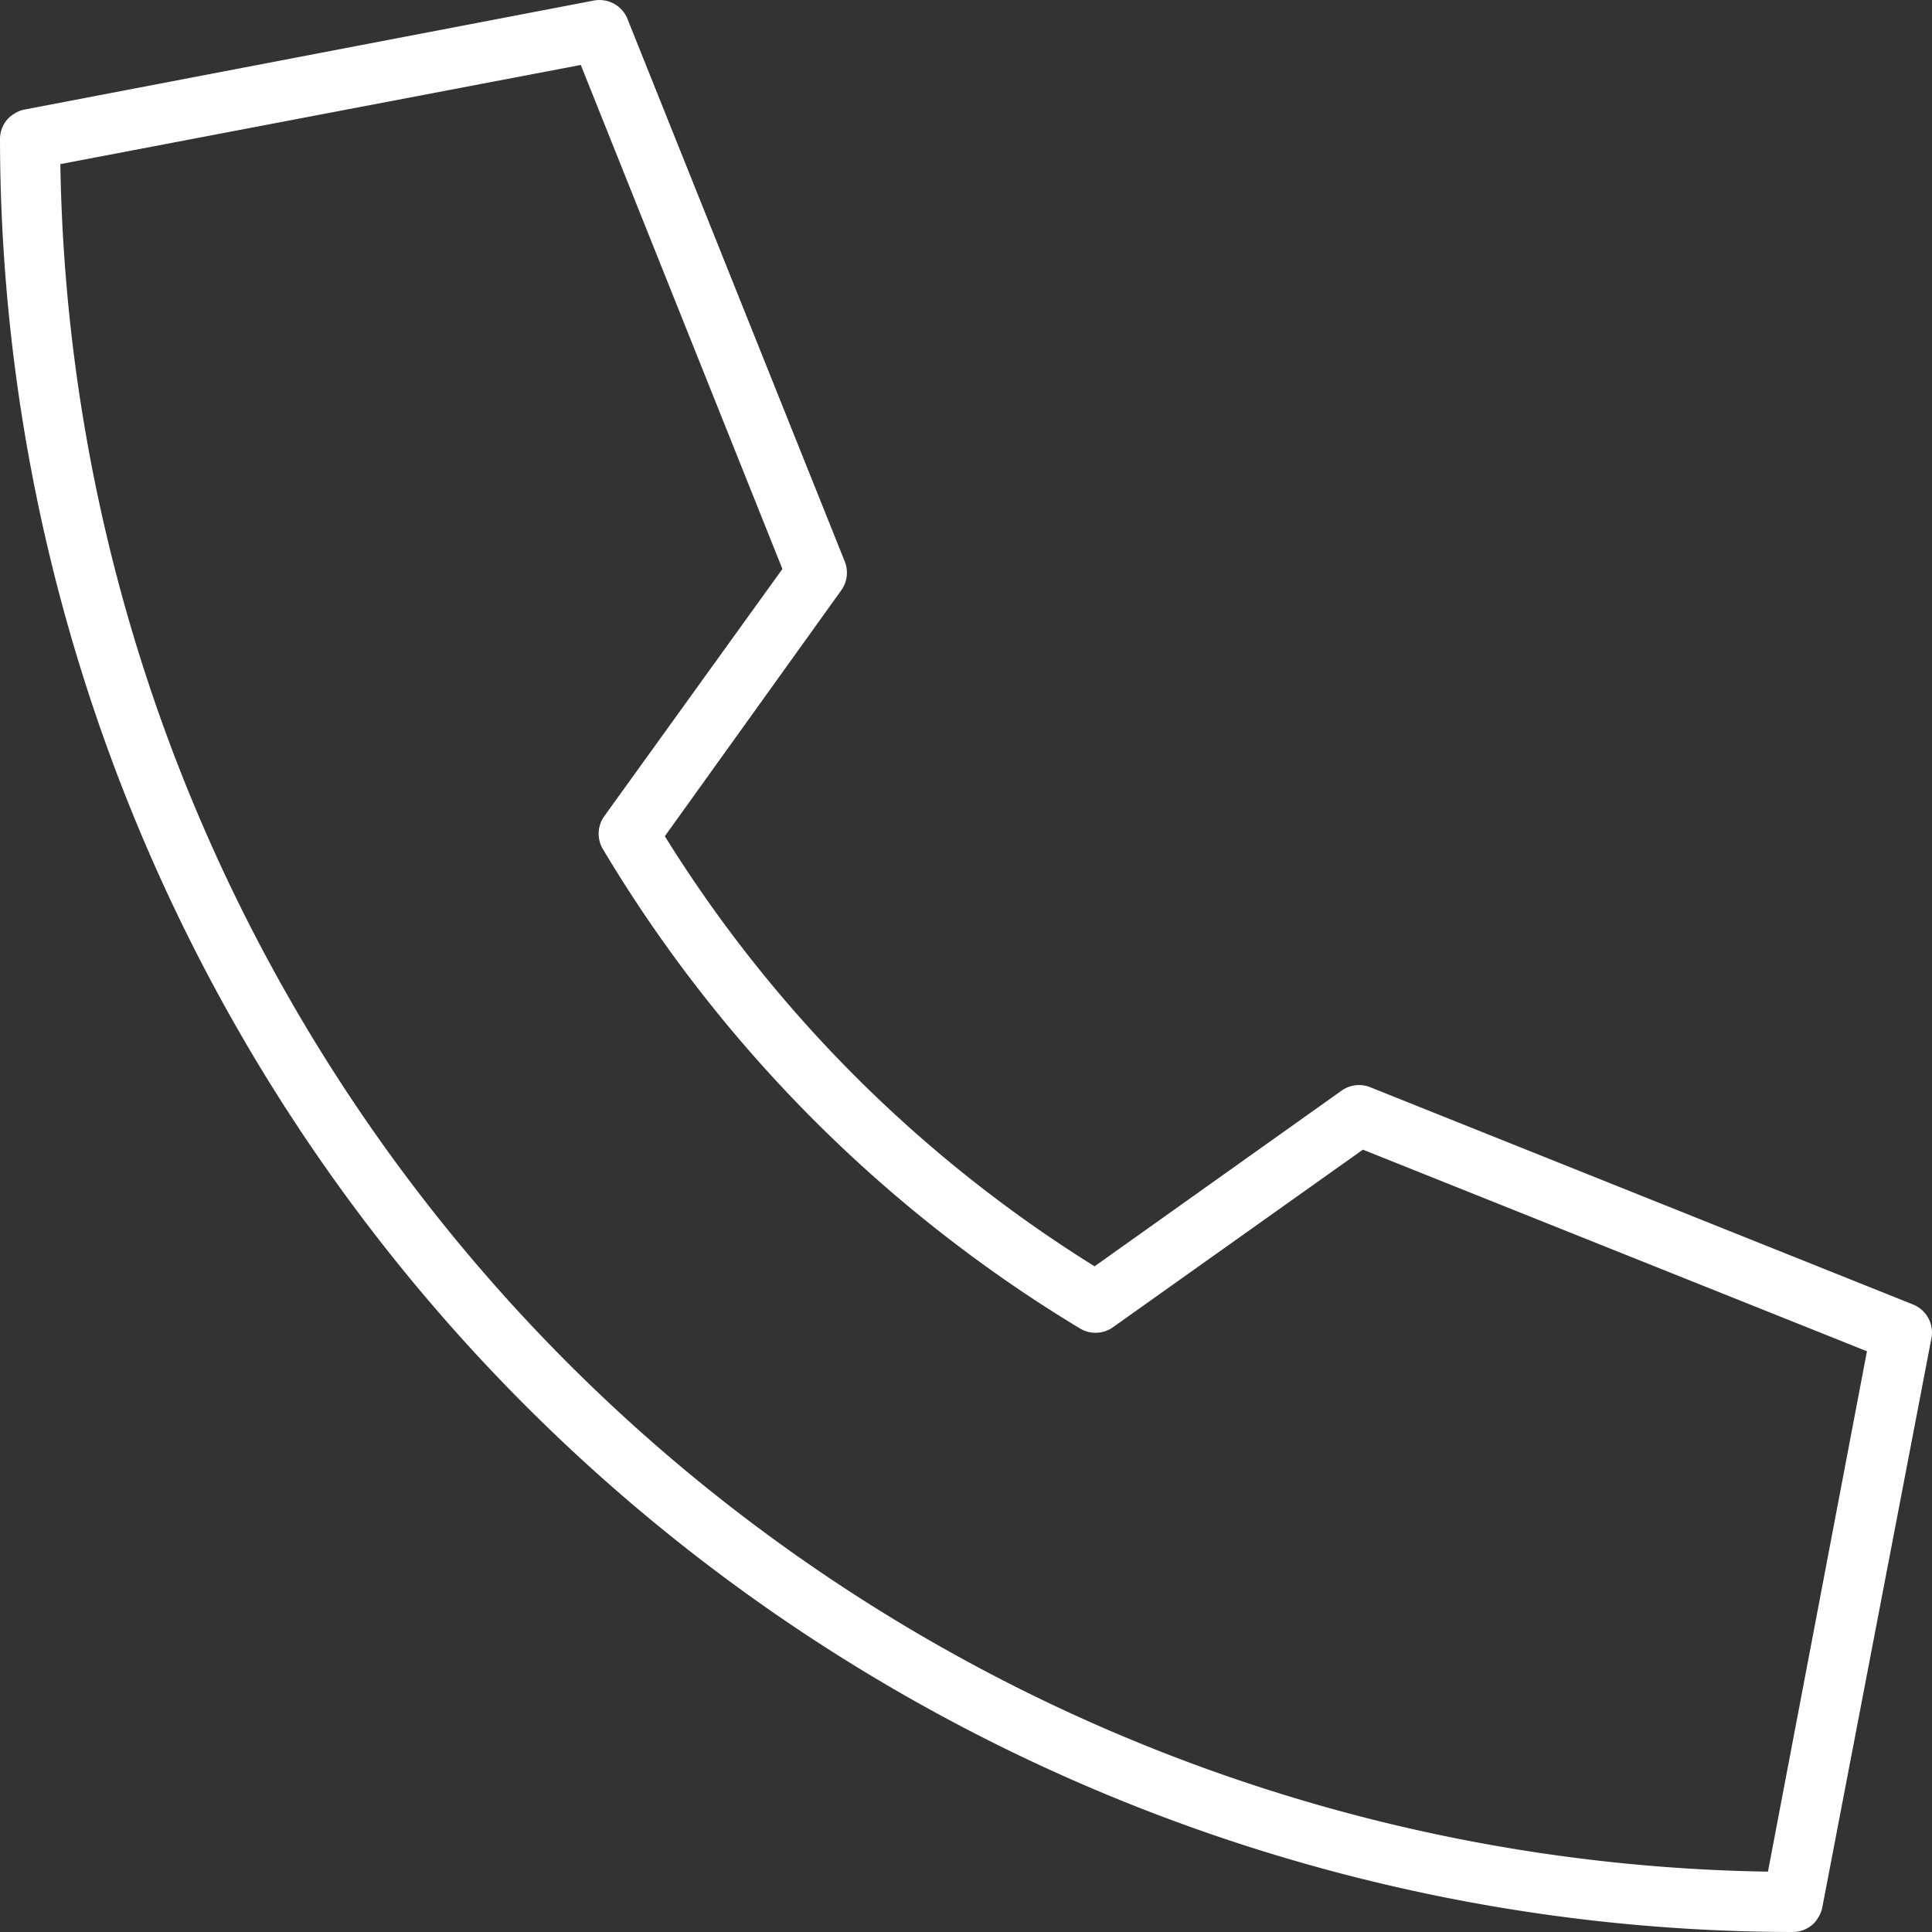
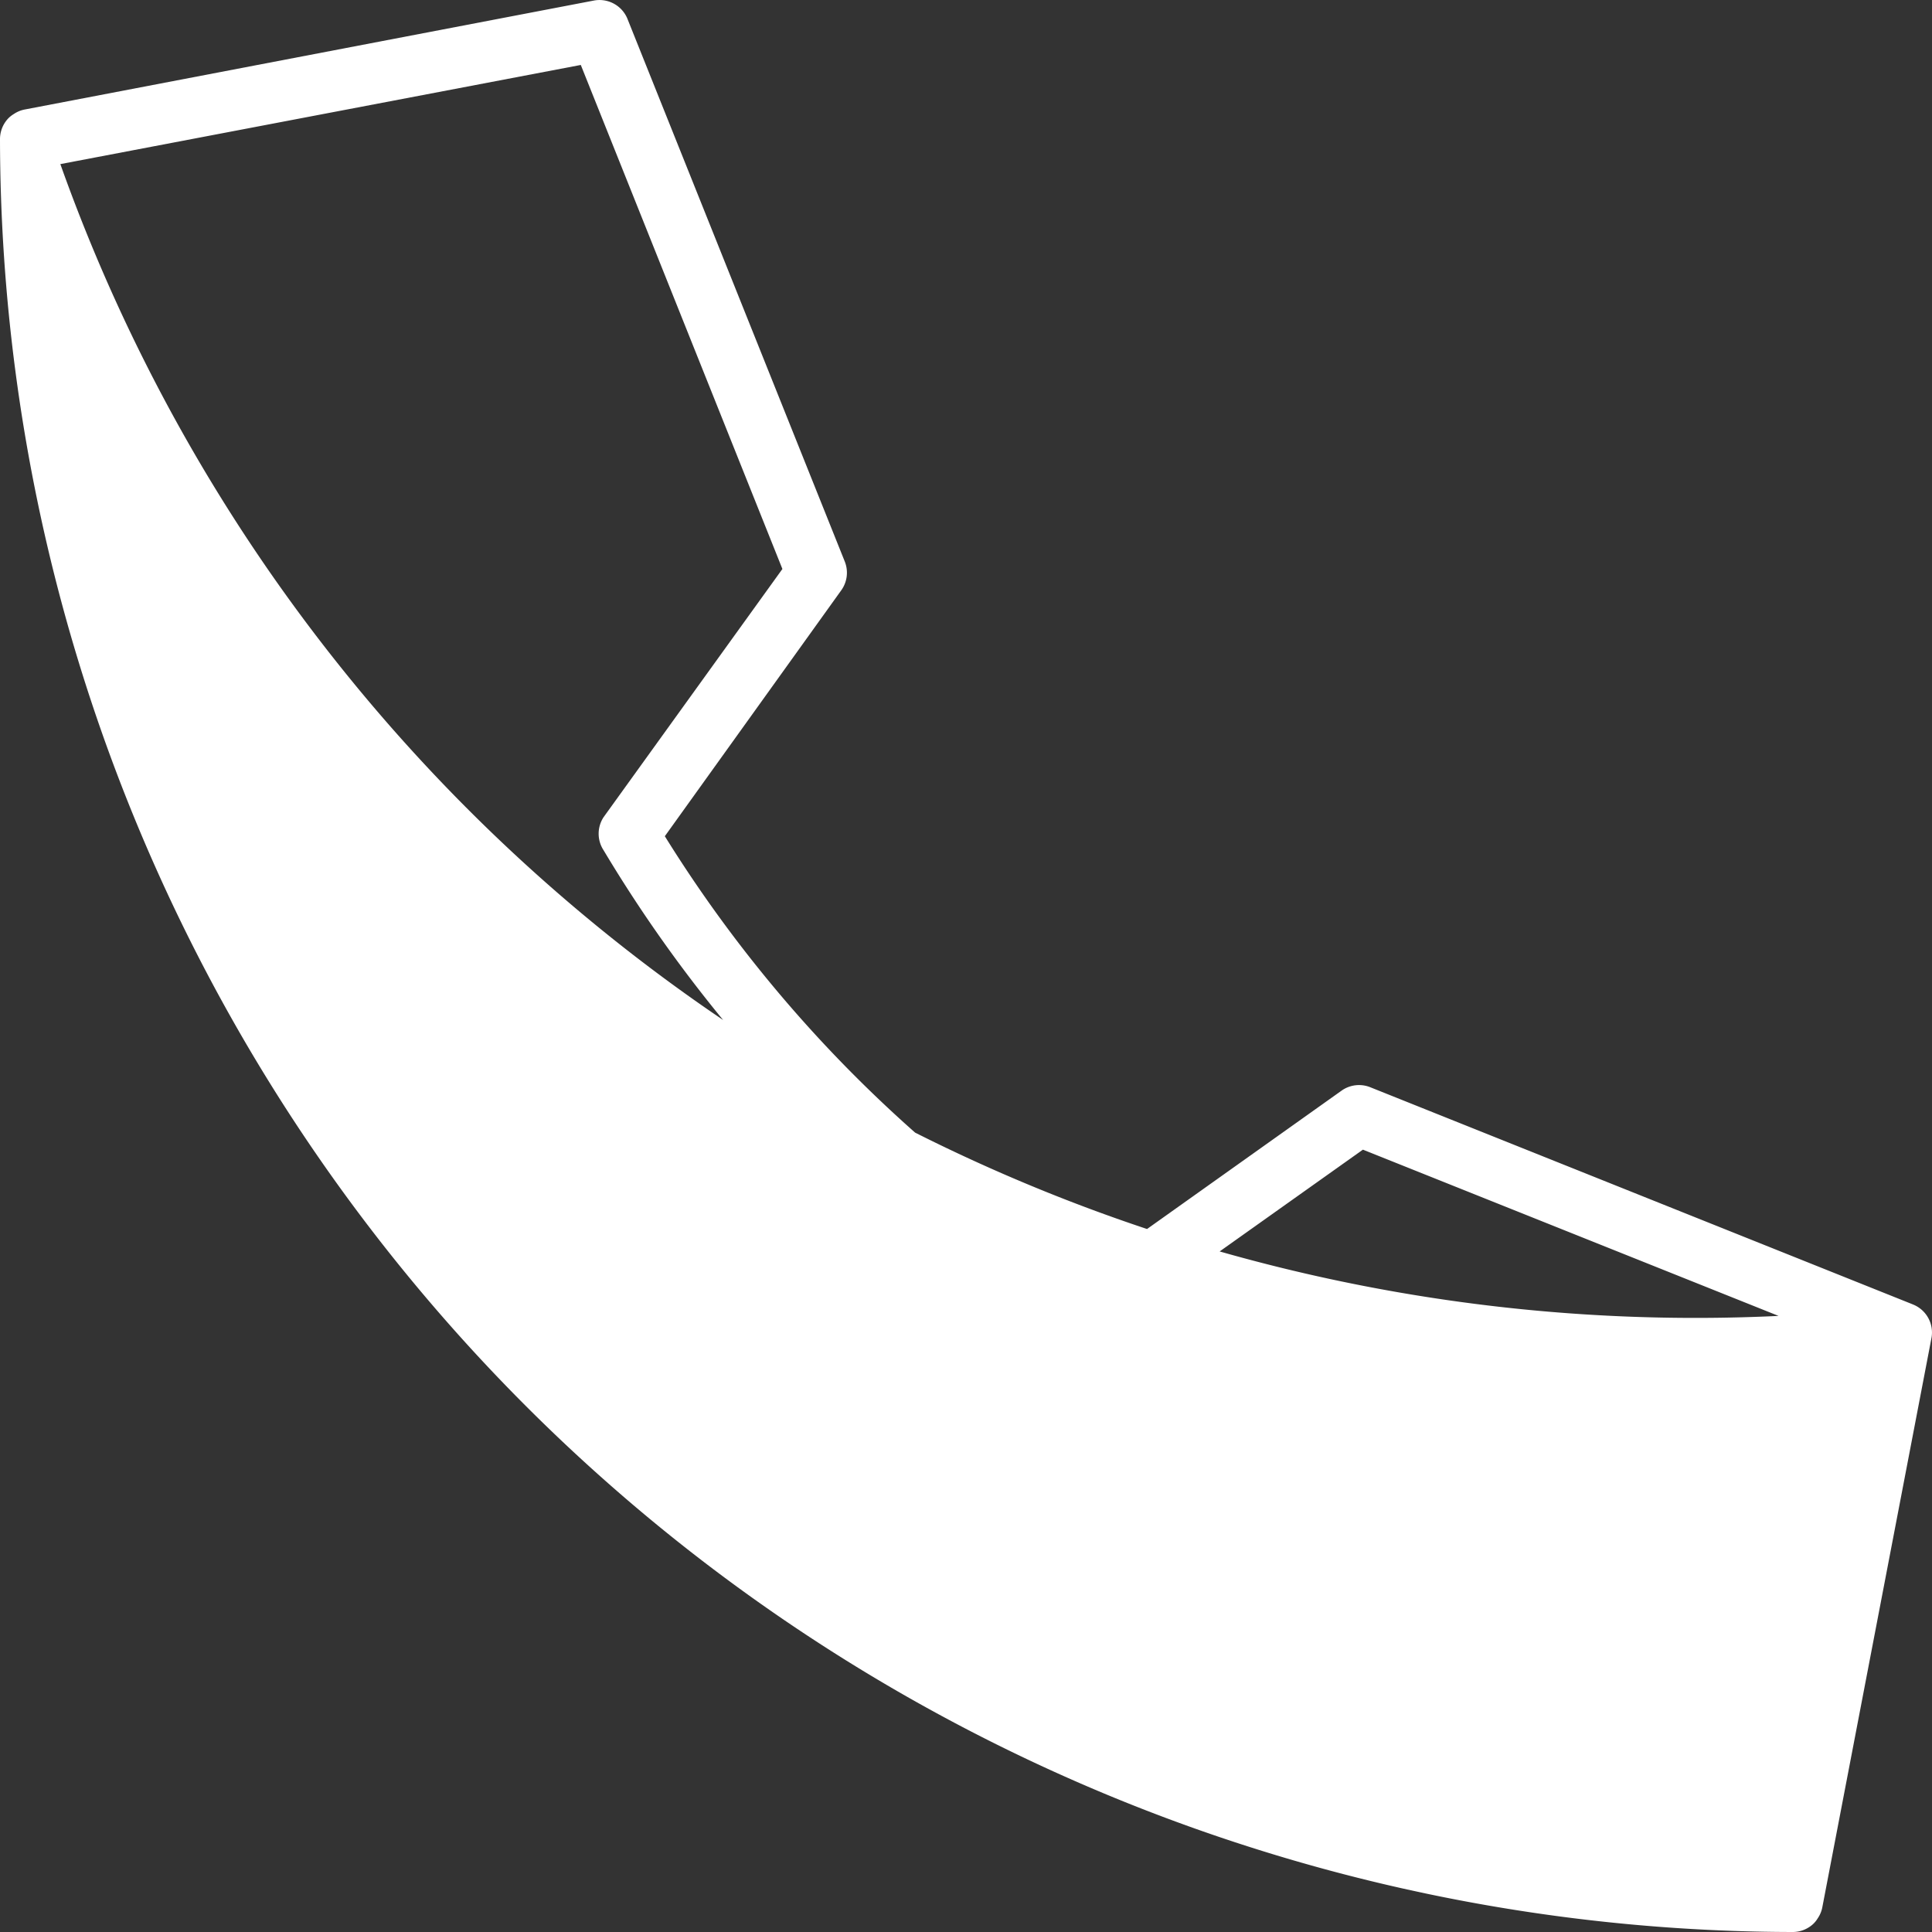
<svg xmlns="http://www.w3.org/2000/svg" width="34" height="34" viewBox="0 0 34 34">
  <rect x="0" y="0" width="34" height="34" fill="#333333" stroke="none" />
-   <path id="Pfad_30" data-name="Pfad 30" d="M33.657,22.92,24.113,19.1a.531.531,0,0,0-.5.058l-4.35,3.094A23.534,23.534,0,0,1,11.7,14.683l3.1-4.321a.531.531,0,0,0,.069-.507L11.047.311a.531.531,0,0,0-.592-.335L.441,1.893a.513.513,0,0,0-.2.082.475.475,0,0,0-.1.08A.531.531,0,0,0,0,2.414,31.6,31.6,0,0,0,31.551,33.967a.531.531,0,0,0,.358-.141.475.475,0,0,0,.08-.1.513.513,0,0,0,.082-.2l1.92-10.014a.531.531,0,0,0-.335-.592Zm-2.544,9.985A30.539,30.539,0,0,1,1.062,2.855L10.221,1.11l3.548,8.87-3.147,4.368a.531.531,0,0,0,0,.582,24.543,24.543,0,0,0,8.384,8.416.531.531,0,0,0,.579-.021l4.4-3.126,8.87,3.548Z" transform="translate(0 0.033)" fill="#fff" />
+   <path id="Pfad_30" data-name="Pfad 30" d="M33.657,22.92,24.113,19.1a.531.531,0,0,0-.5.058l-4.35,3.094A23.534,23.534,0,0,1,11.7,14.683l3.1-4.321a.531.531,0,0,0,.069-.507L11.047.311a.531.531,0,0,0-.592-.335L.441,1.893a.513.513,0,0,0-.2.082.475.475,0,0,0-.1.08A.531.531,0,0,0,0,2.414,31.6,31.6,0,0,0,31.551,33.967a.531.531,0,0,0,.358-.141.475.475,0,0,0,.08-.1.513.513,0,0,0,.082-.2l1.92-10.014a.531.531,0,0,0-.335-.592ZA30.539,30.539,0,0,1,1.062,2.855L10.221,1.11l3.548,8.87-3.147,4.368a.531.531,0,0,0,0,.582,24.543,24.543,0,0,0,8.384,8.416.531.531,0,0,0,.579-.021l4.4-3.126,8.87,3.548Z" transform="translate(0 0.033)" fill="#fff" />
</svg>